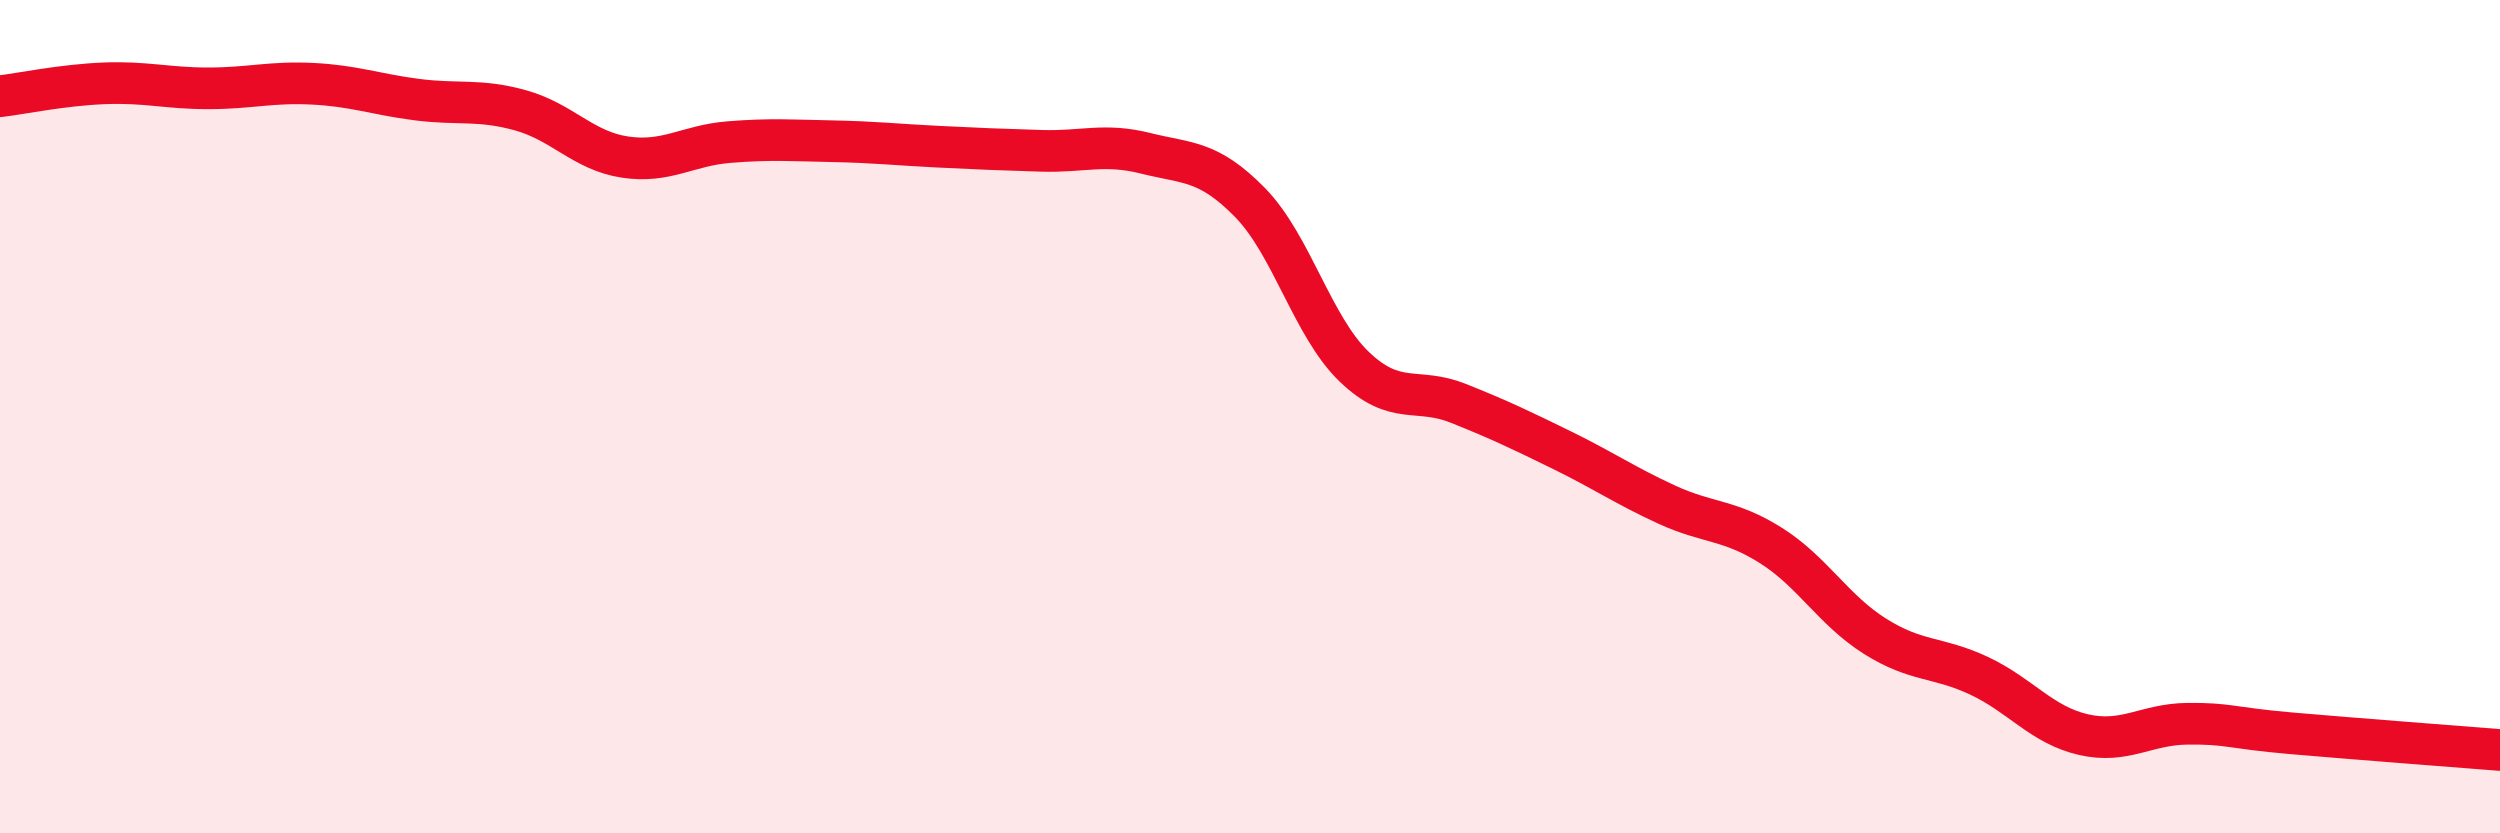
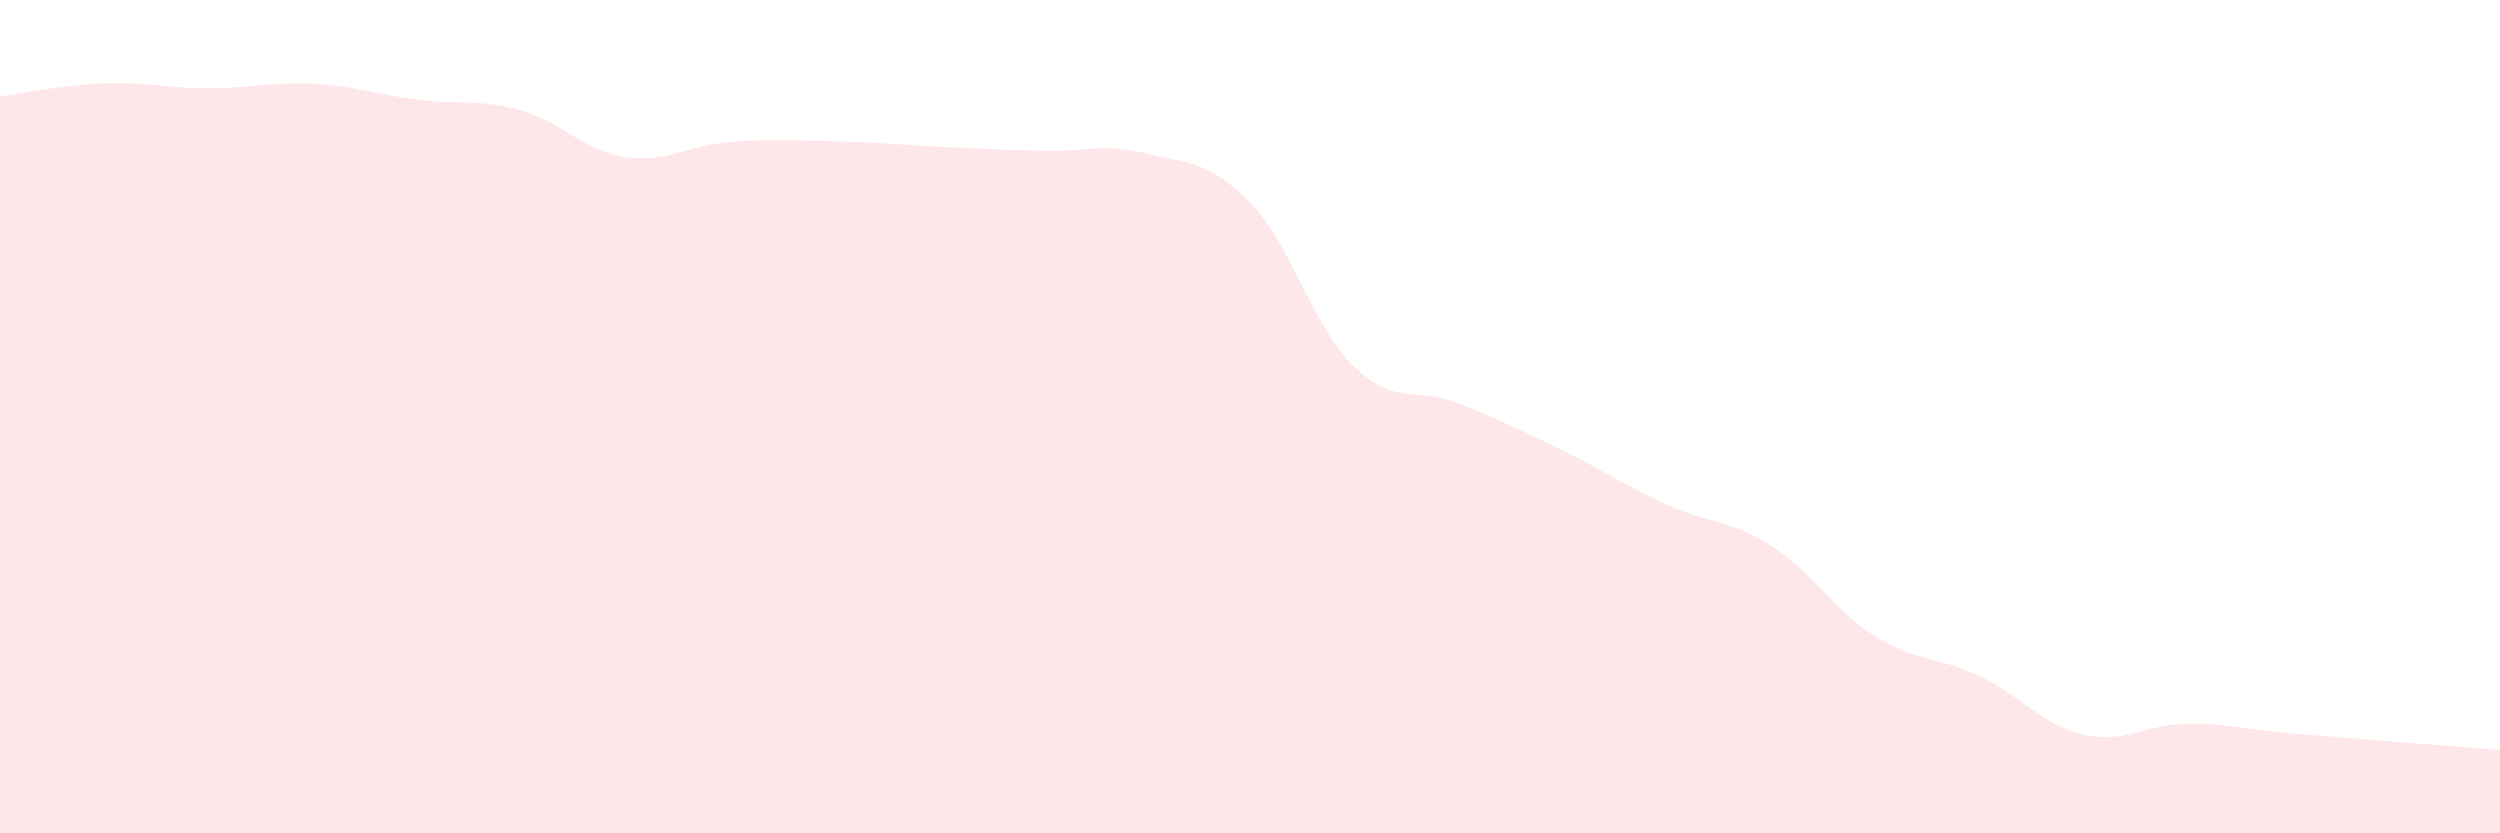
<svg xmlns="http://www.w3.org/2000/svg" width="60" height="20" viewBox="0 0 60 20">
  <path d="M 0,2.31 C 0.5,2.25 1.5,2.04 2.5,2 C 3.5,1.96 4,2.12 5,2.12 C 6,2.12 6.5,1.96 7.5,2.01 C 8.5,2.06 9,2.26 10,2.39 C 11,2.52 11.5,2.37 12.5,2.65 C 13.5,2.93 14,3.62 15,3.77 C 16,3.92 16.5,3.49 17.5,3.41 C 18.5,3.33 19,3.37 20,3.39 C 21,3.41 21.5,3.47 22.5,3.52 C 23.5,3.57 24,3.59 25,3.62 C 26,3.65 26.5,3.43 27.5,3.68 C 28.5,3.93 29,3.84 30,4.86 C 31,5.88 31.5,7.84 32.5,8.8 C 33.5,9.76 34,9.28 35,9.68 C 36,10.08 36.5,10.32 37.5,10.81 C 38.5,11.3 39,11.65 40,12.11 C 41,12.57 41.5,12.46 42.5,13.09 C 43.5,13.72 44,14.64 45,15.27 C 46,15.9 46.5,15.75 47.5,16.22 C 48.5,16.69 49,17.4 50,17.63 C 51,17.86 51.5,17.38 52.5,17.37 C 53.5,17.36 53.5,17.47 55,17.6 C 56.5,17.73 59,17.92 60,18L60 20L0 20Z" fill="#EB0A25" opacity="0.1" stroke-linecap="round" stroke-linejoin="round" />
-   <path d="M 0,2.31 C 0.5,2.25 1.5,2.04 2.5,2 C 3.5,1.96 4,2.12 5,2.12 C 6,2.12 6.5,1.96 7.5,2.01 C 8.5,2.06 9,2.26 10,2.39 C 11,2.52 11.5,2.37 12.5,2.65 C 13.5,2.93 14,3.62 15,3.77 C 16,3.92 16.5,3.49 17.5,3.41 C 18.5,3.33 19,3.37 20,3.39 C 21,3.41 21.5,3.47 22.5,3.52 C 23.5,3.57 24,3.59 25,3.62 C 26,3.65 26.5,3.43 27.5,3.68 C 28.5,3.93 29,3.84 30,4.86 C 31,5.88 31.5,7.84 32.5,8.8 C 33.5,9.76 34,9.28 35,9.68 C 36,10.08 36.5,10.32 37.5,10.81 C 38.5,11.3 39,11.65 40,12.11 C 41,12.57 41.5,12.46 42.5,13.09 C 43.5,13.72 44,14.64 45,15.27 C 46,15.9 46.5,15.75 47.5,16.22 C 48.5,16.69 49,17.4 50,17.63 C 51,17.86 51.5,17.38 52.5,17.37 C 53.5,17.36 53.5,17.47 55,17.6 C 56.5,17.73 59,17.92 60,18" stroke="#EB0A25" stroke-width="1" fill="none" stroke-linecap="round" stroke-linejoin="round" />
</svg>